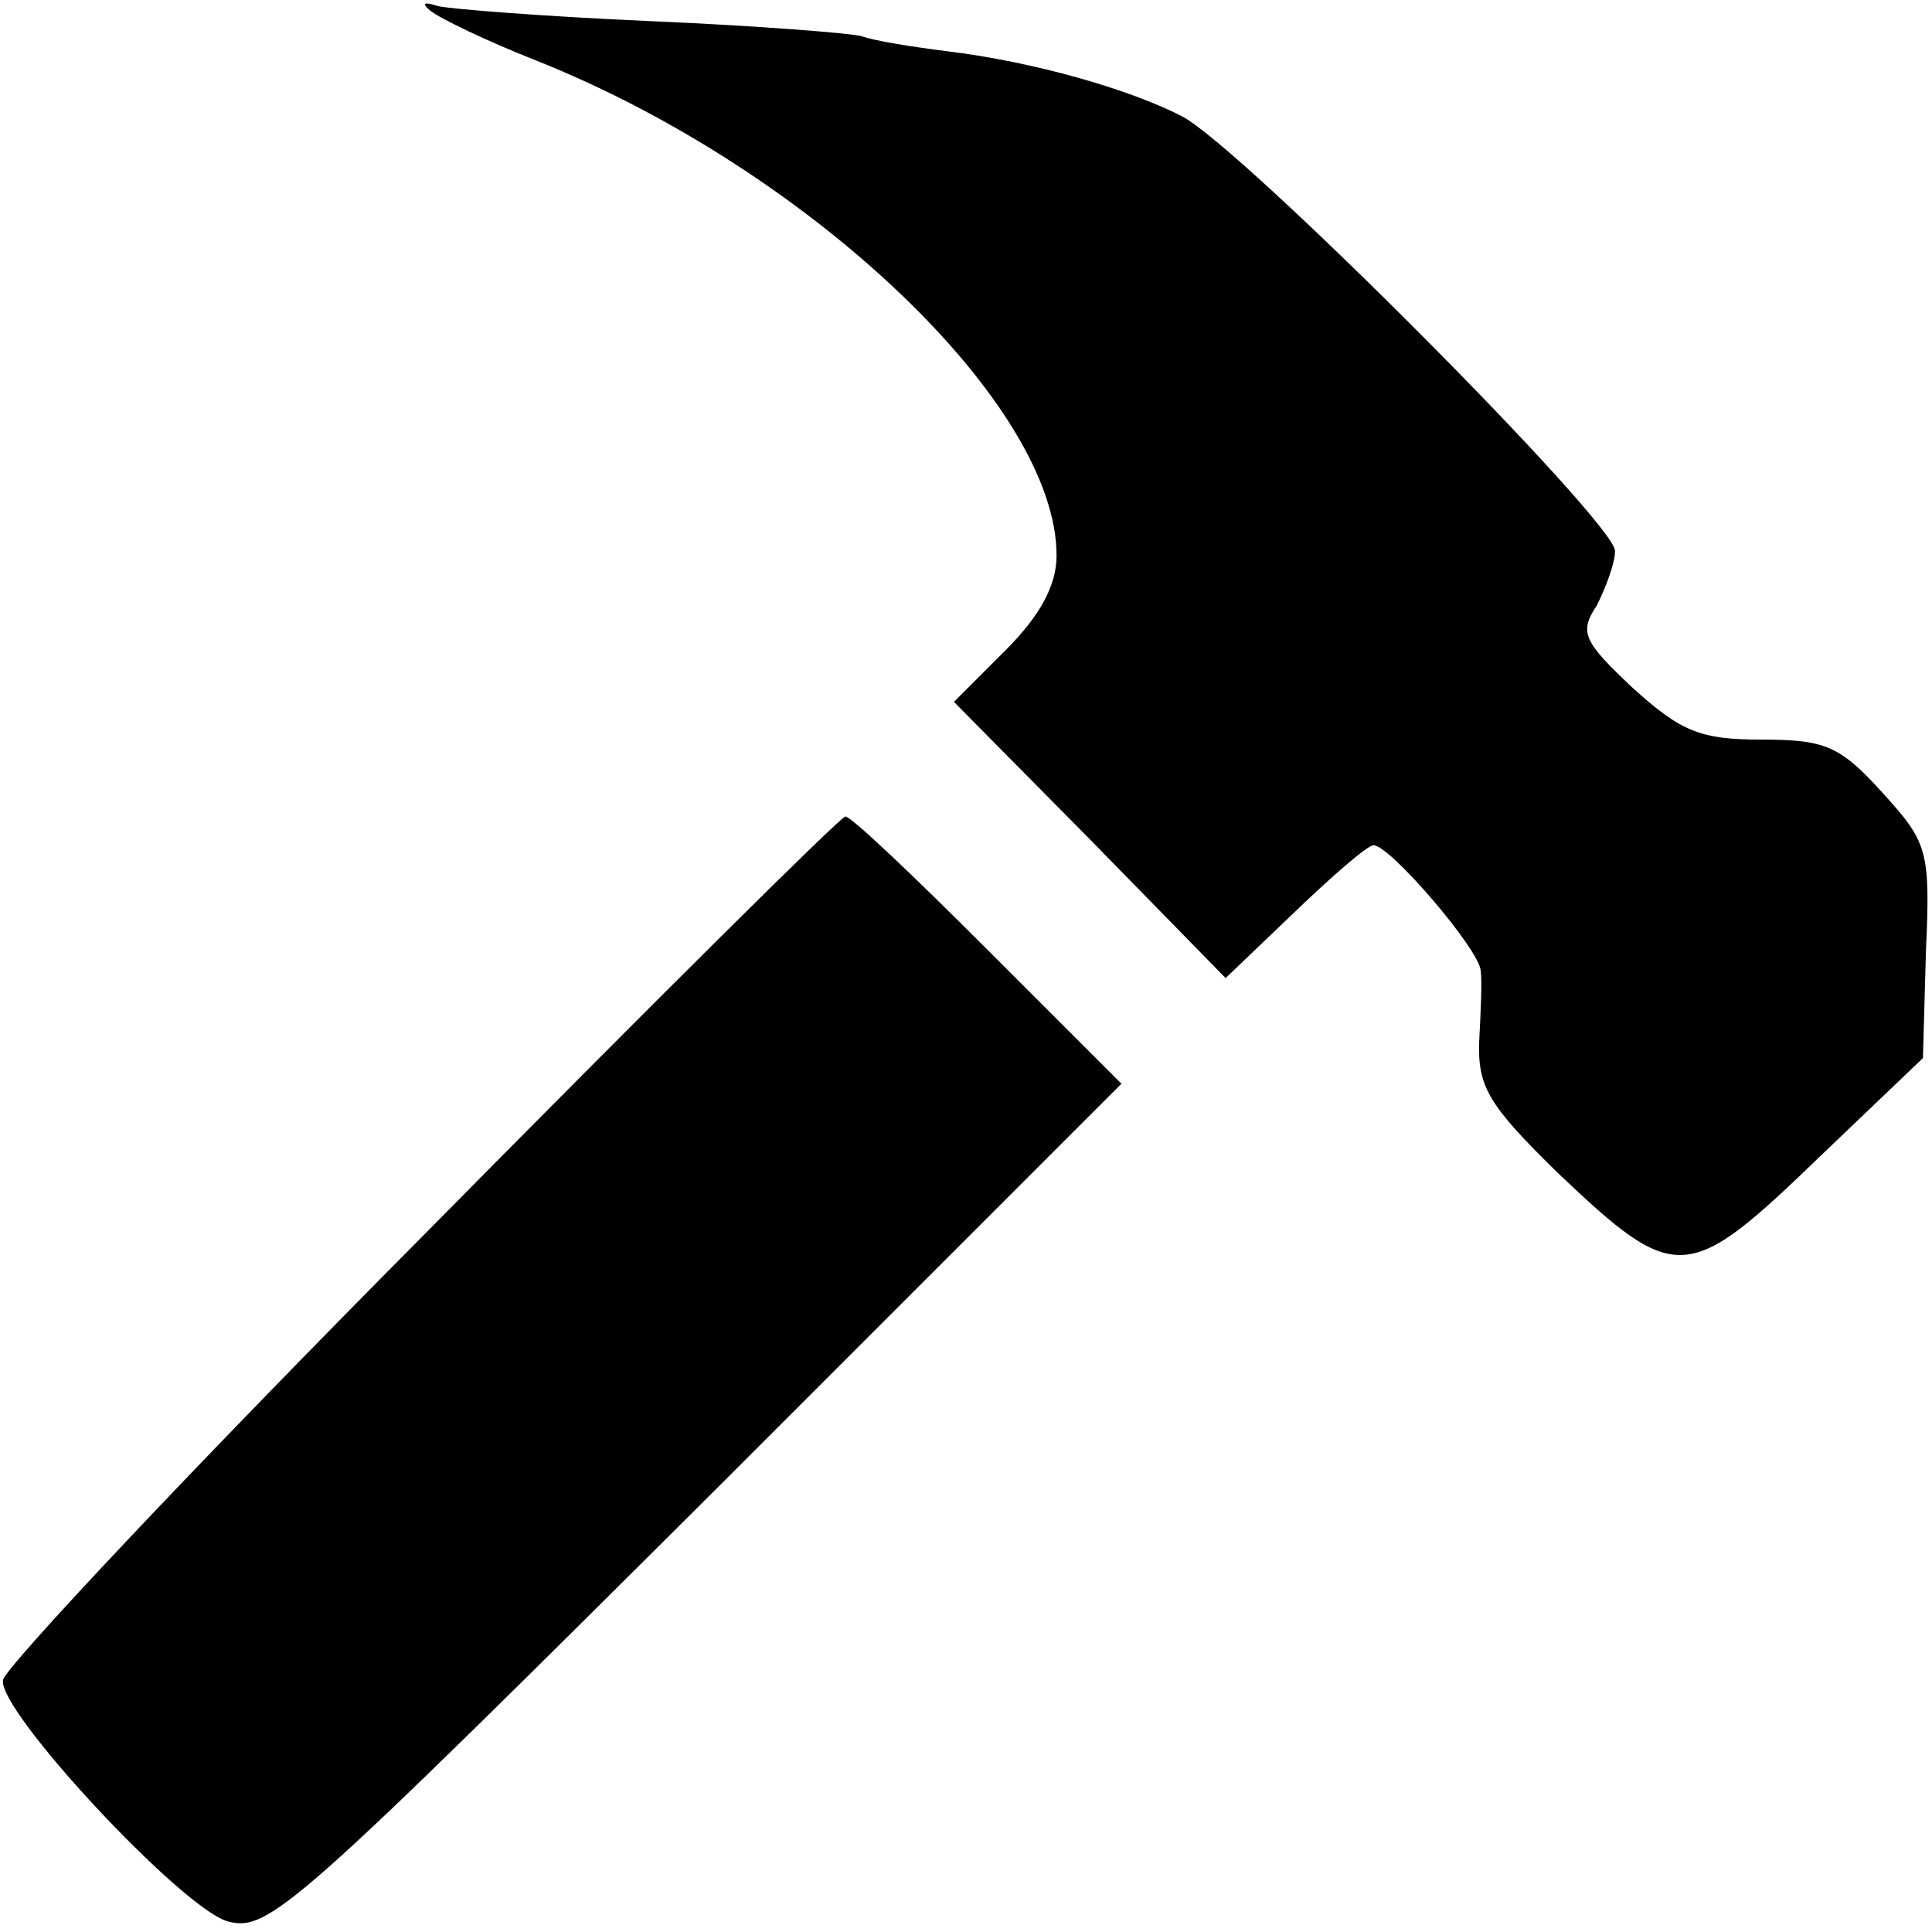
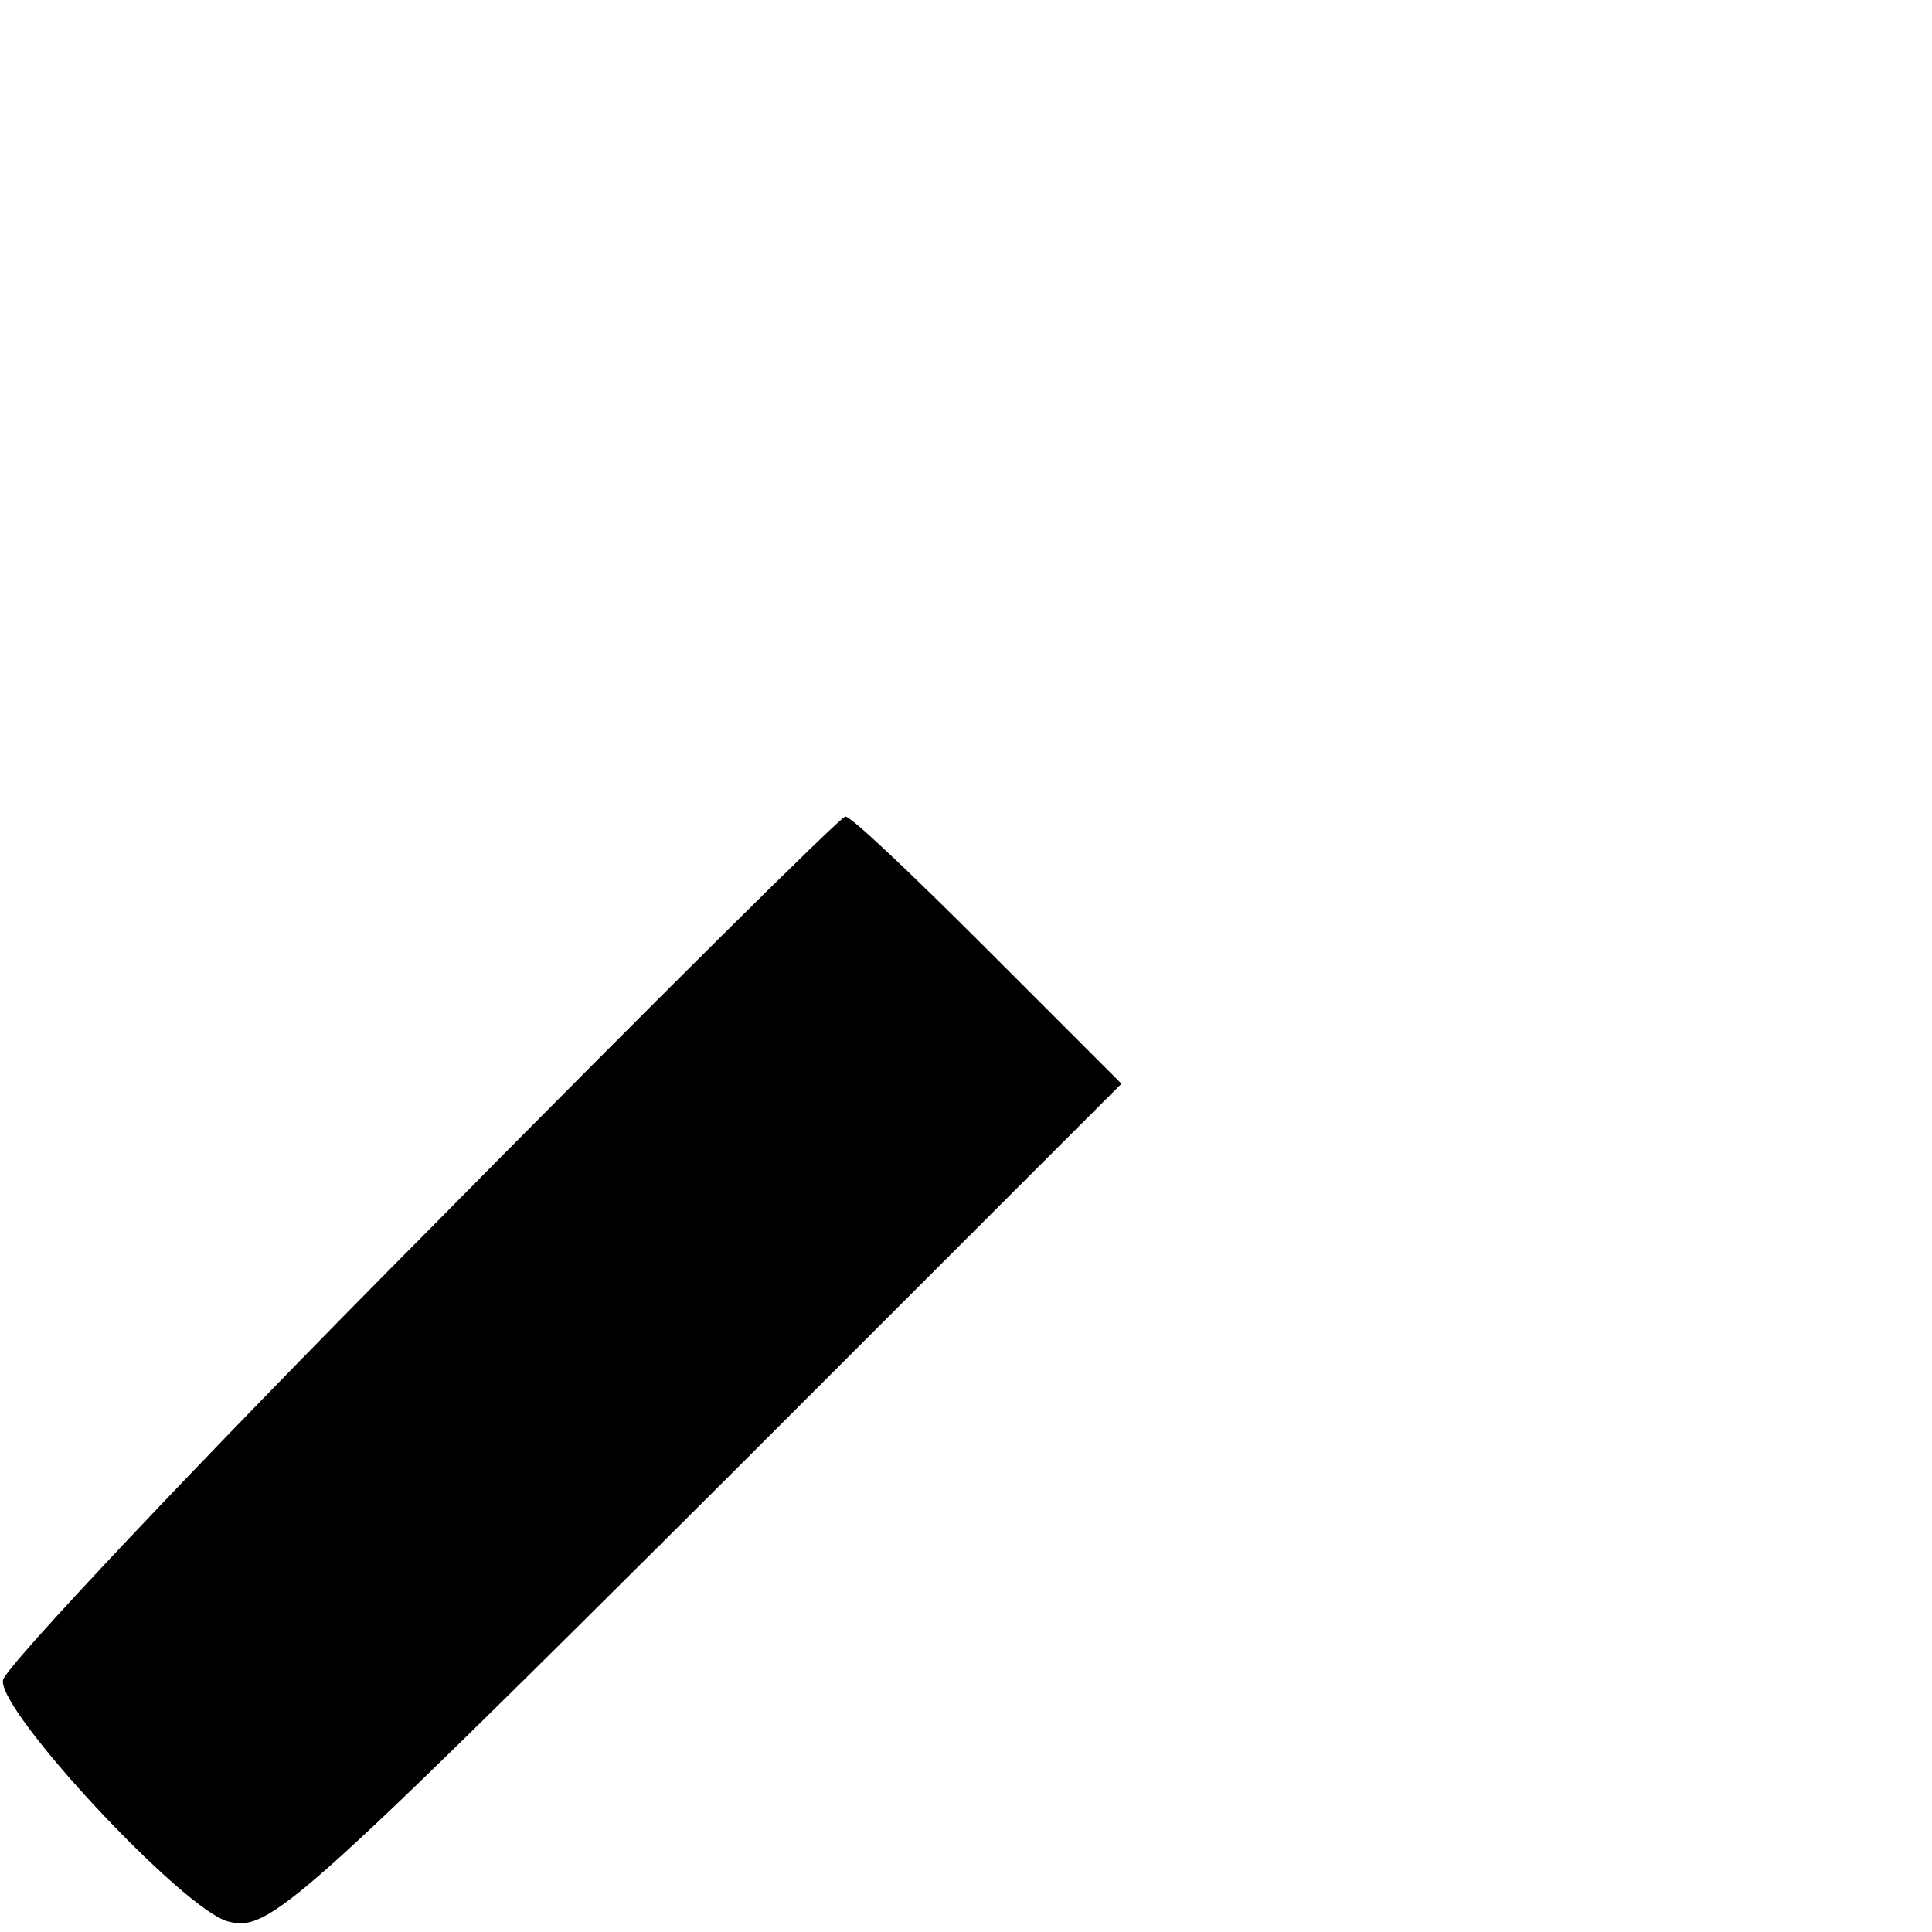
<svg xmlns="http://www.w3.org/2000/svg" version="1.0" width="128pt" height="128pt" viewBox="0 0 128 128" preserveAspectRatio="xMidYMid meet">
  <g transform="translate(0,128) scale(0.1,-0.1)" fill="#000000" stroke="none">
-     <path d="M285 1273 c6 -5 37 -20 70 -33 181 -72 345 -228 345 -328 0 -20 -11 -40 -34 -63 l-34 -34 90 -91 90 -92 46 44 c25 24 48 44 52 44 11 0 70 -69 71 -83 1 -7 0 -28 -1 -47 -1 -30 6 -42 52 -87 79 -75 86 -74 175 12 l67 64 2 71 c3 67 1 72 -29 105 -28 31 -38 35 -80 35 -40 0 -53 5 -85 34 -33 31 -36 37 -24 55 6 12 12 28 12 36 0 19 -248 268 -287 288 -35 18 -98 36 -155 43 -24 3 -49 7 -57 10 -7 2 -70 7 -140 10 -69 3 -133 8 -141 10 -9 3 -11 2 -5 -3z" />
    <path d="M280 461 c-151 -152 -276 -285 -278 -294 -4 -20 119 -152 149 -160 27 -7 43 7 333 296 l259 259 -89 89 c-49 49 -91 89 -94 88 -3 0 -129 -125 -280 -278z" />
  </g>
</svg>